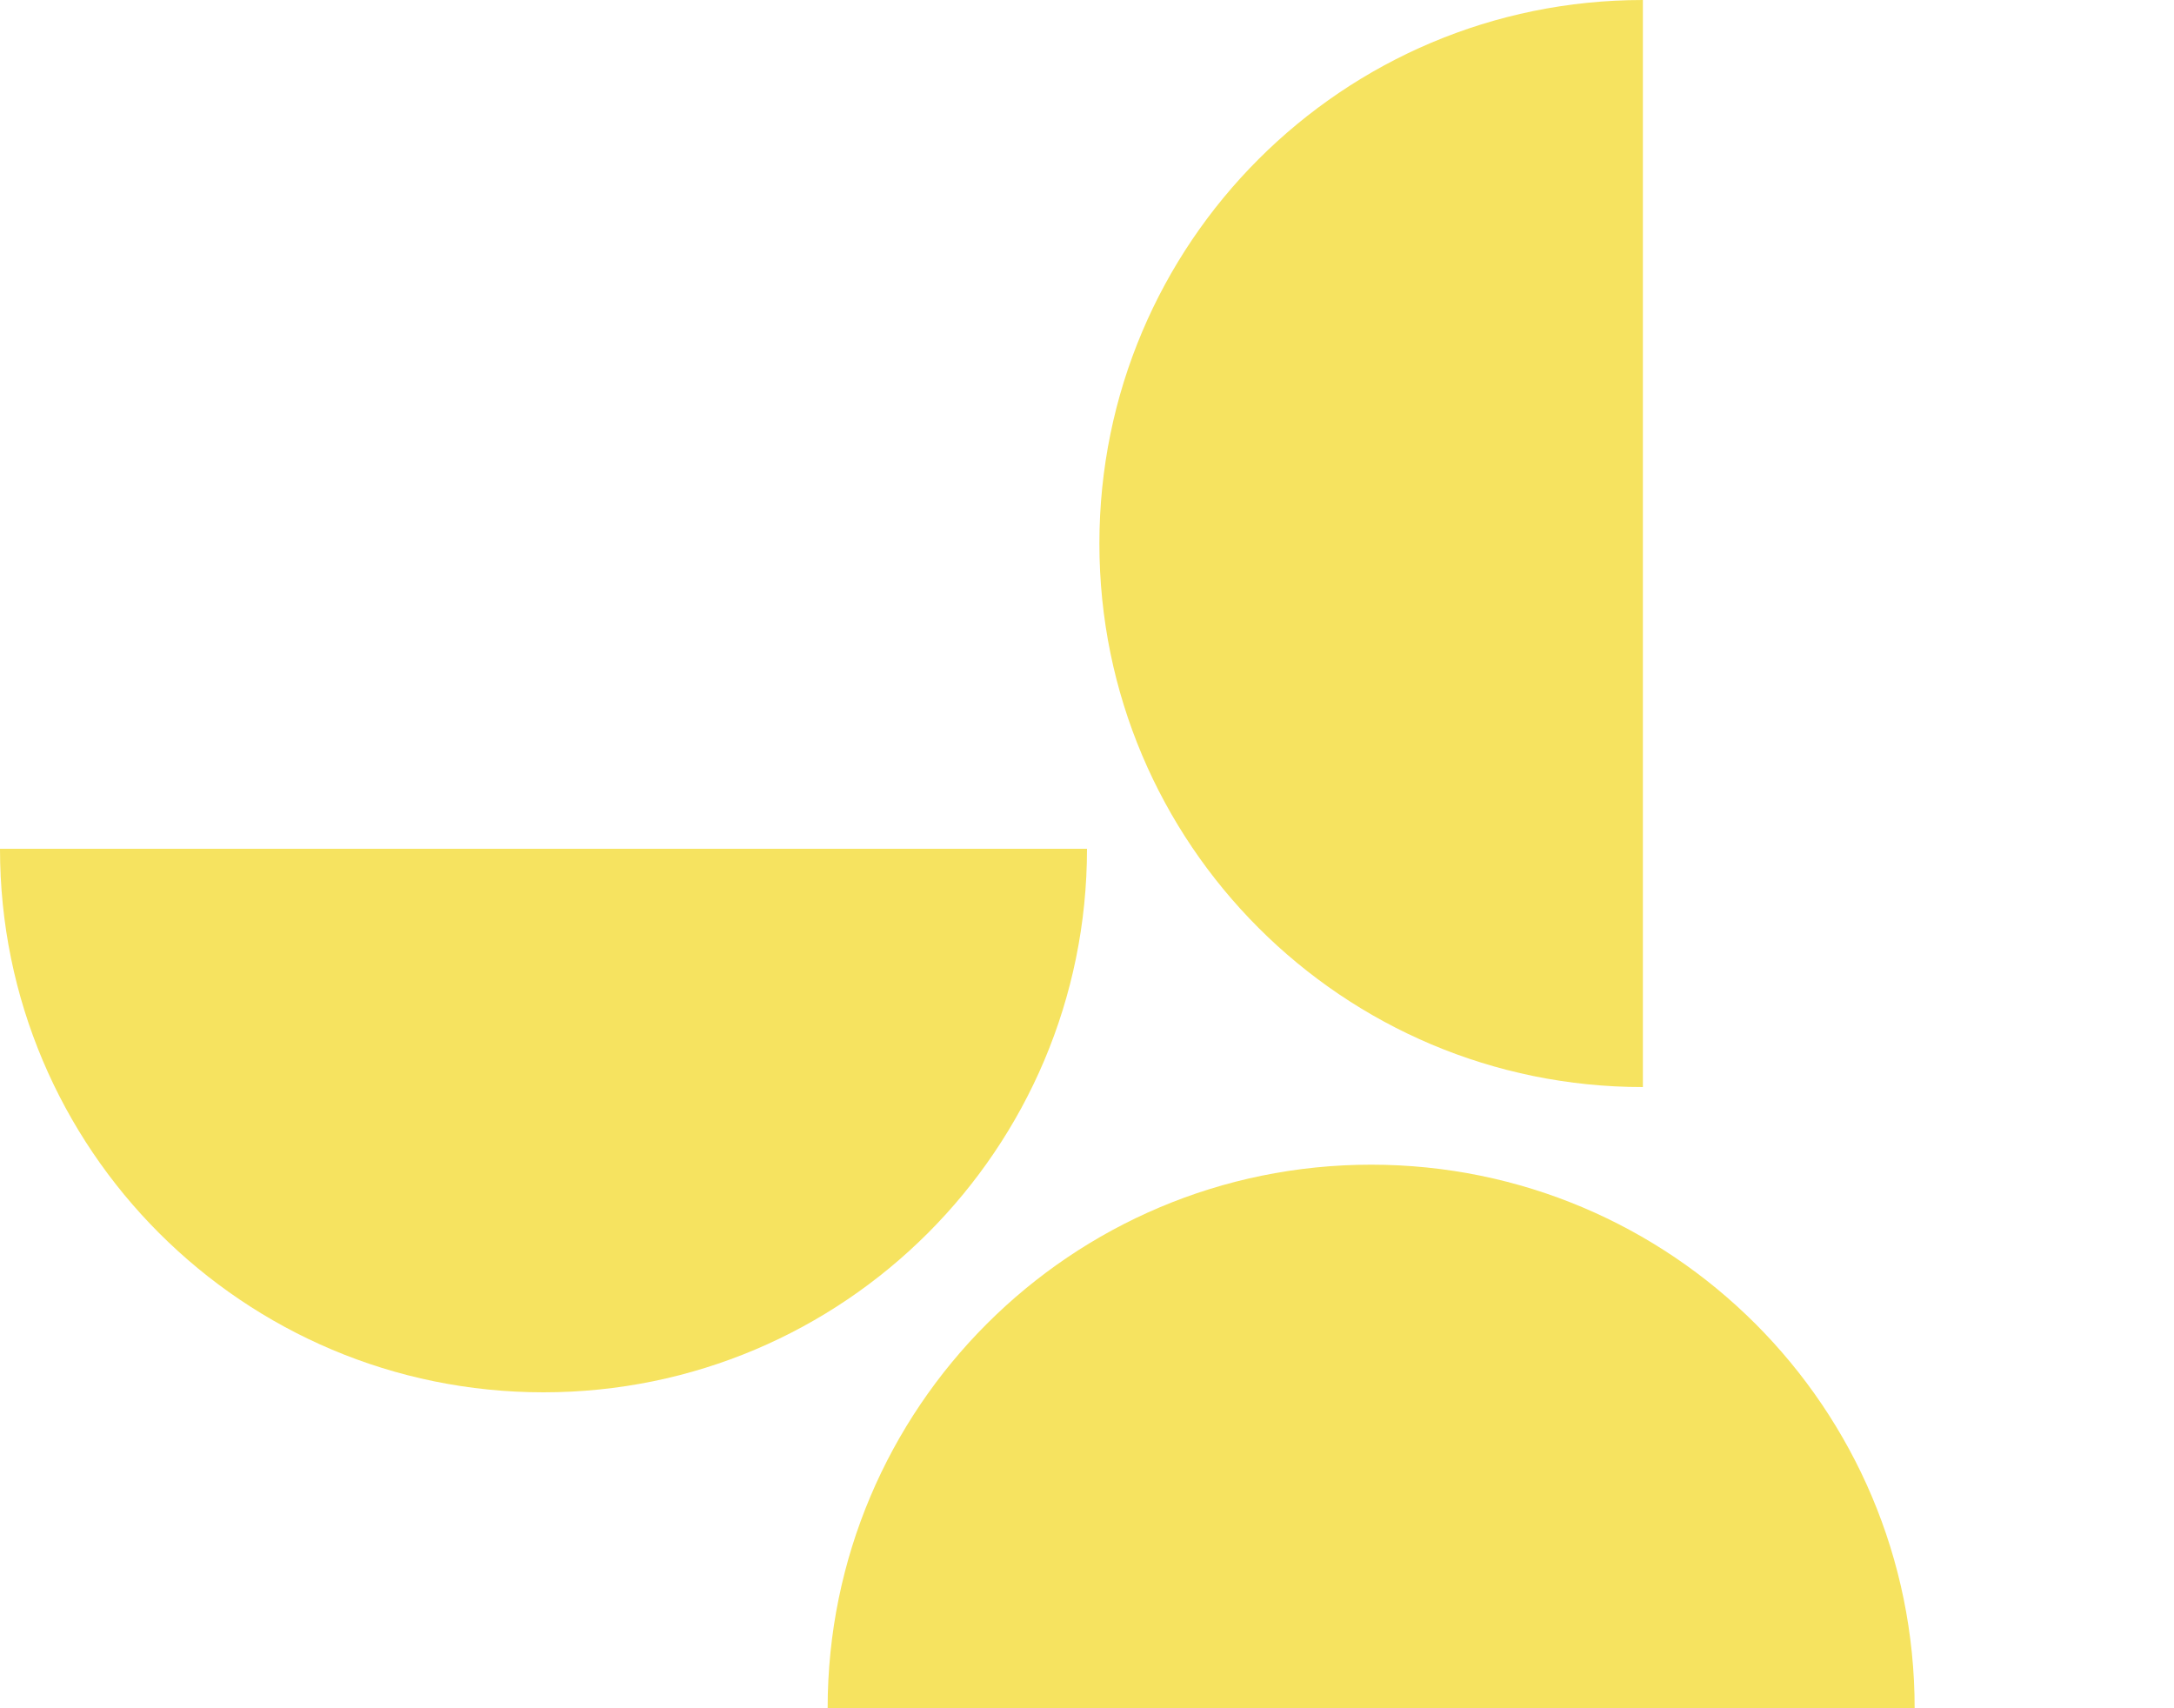
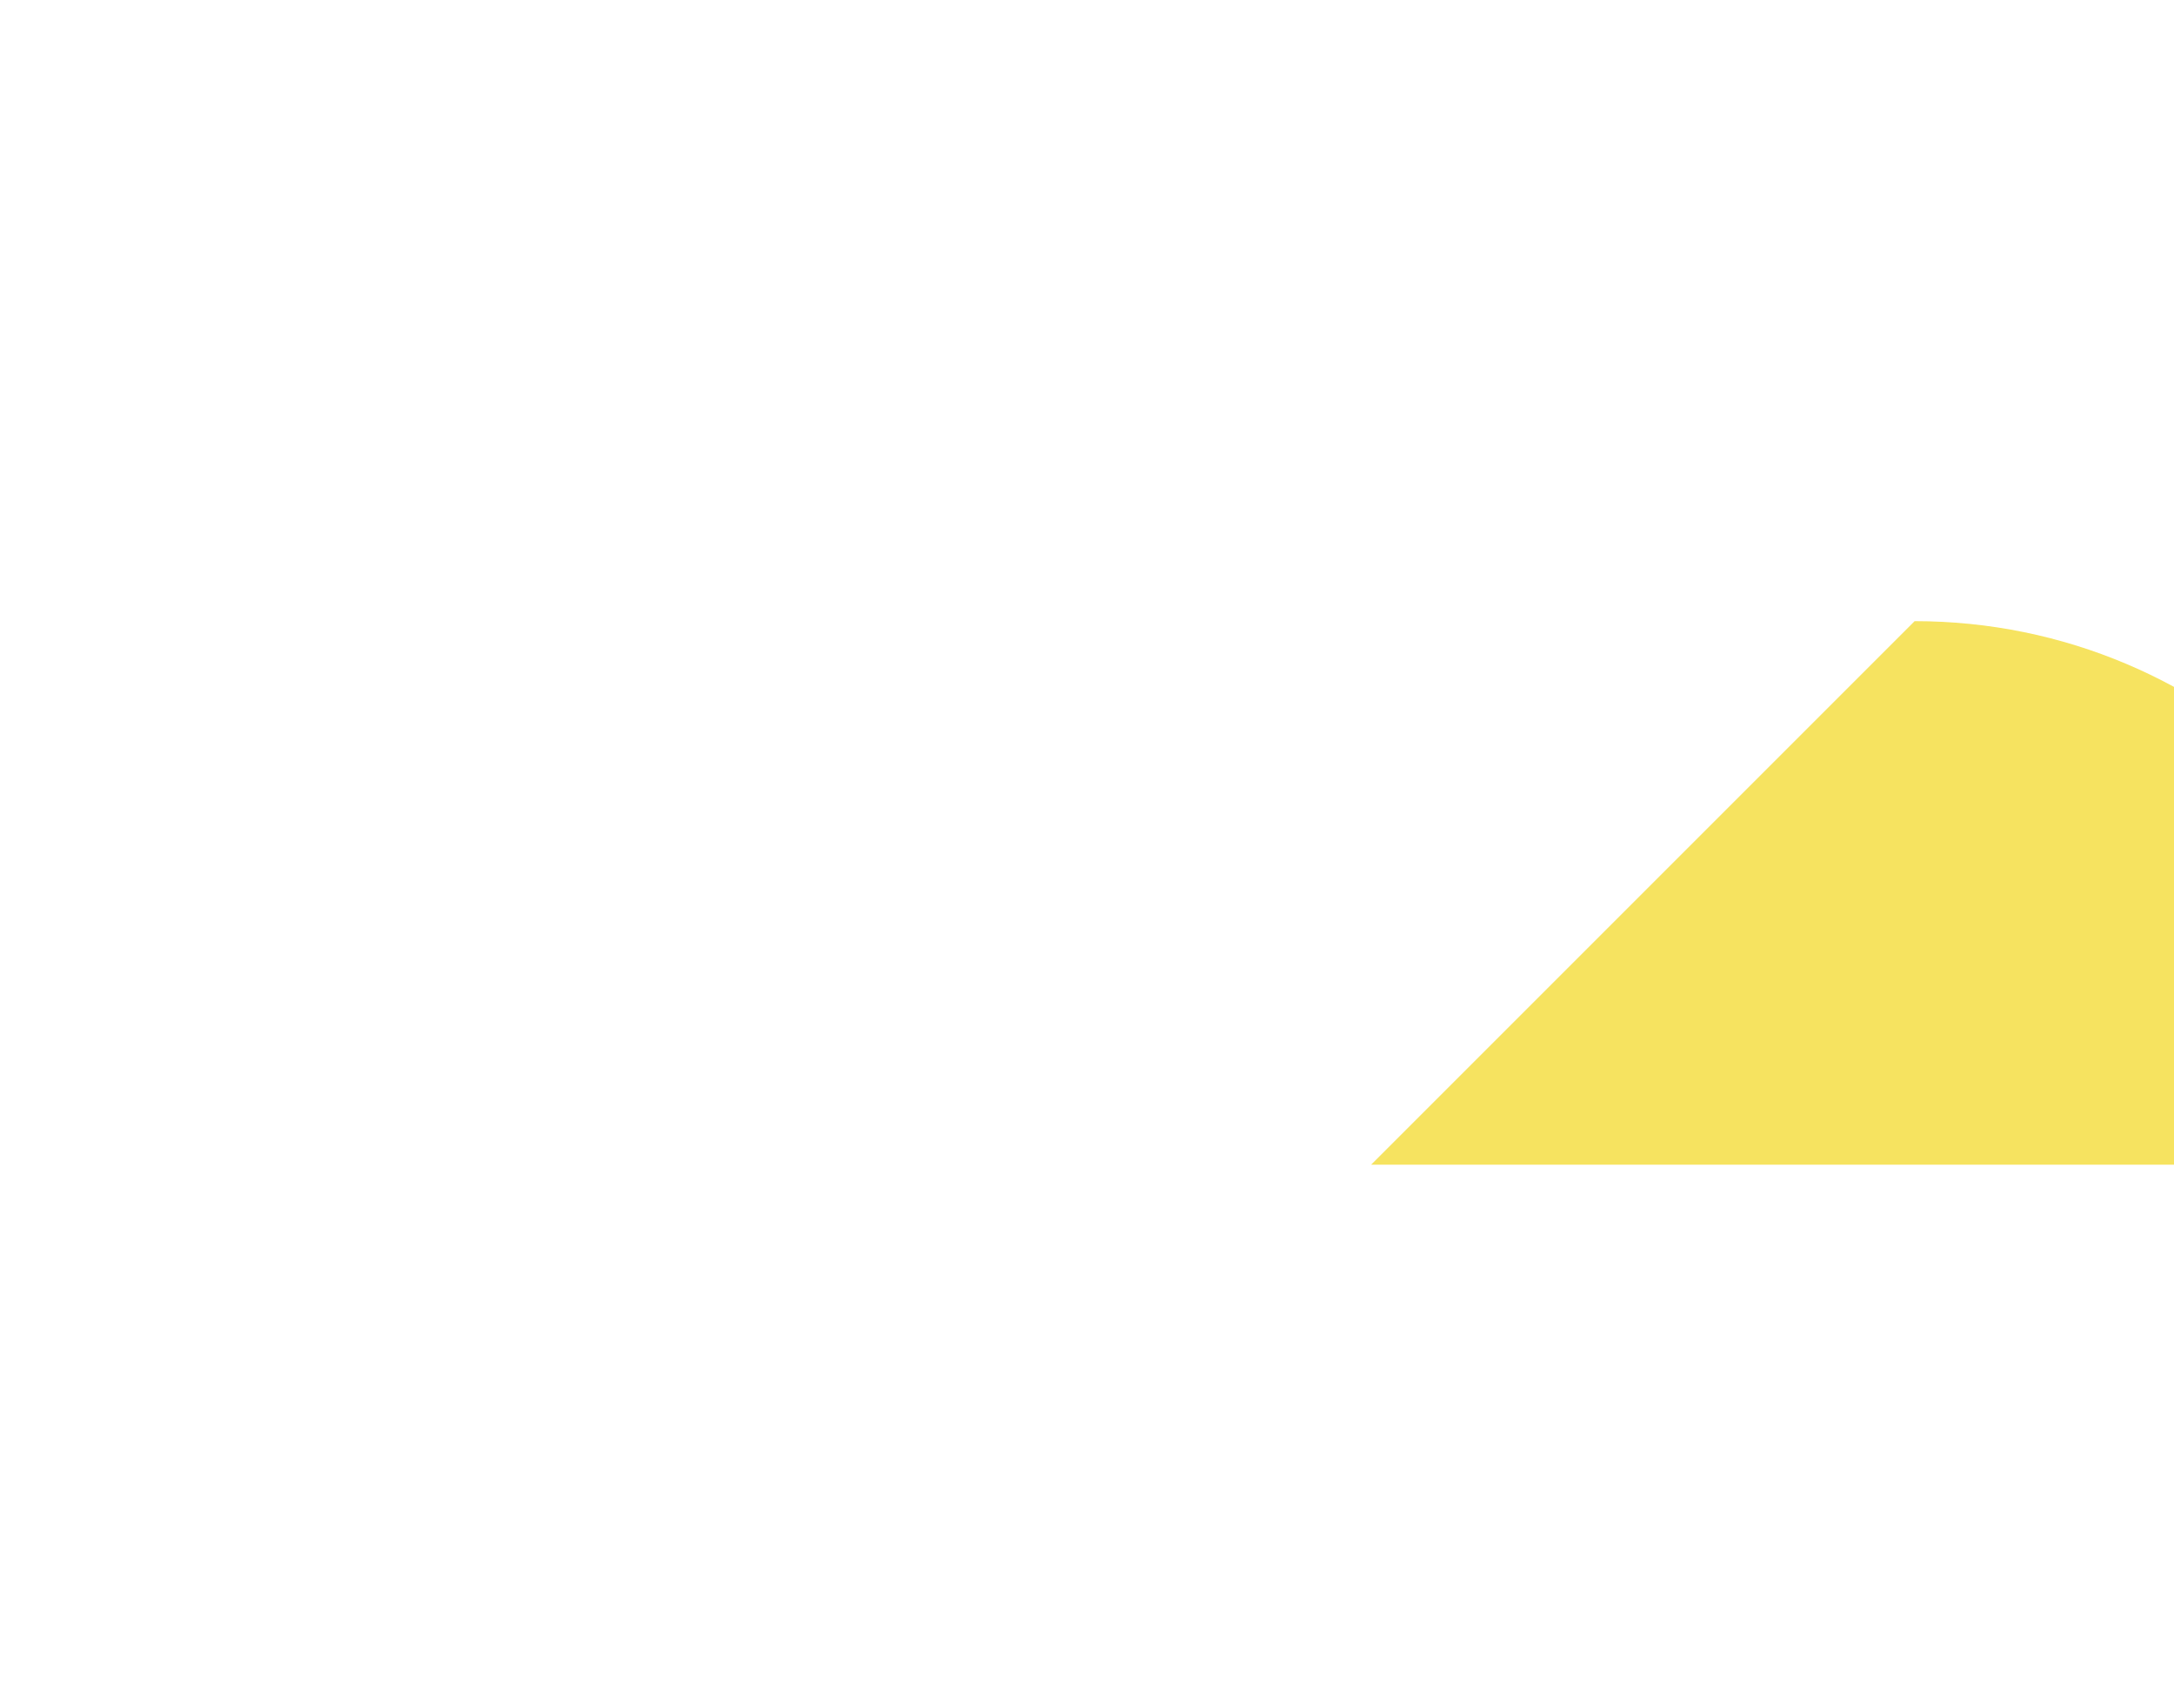
<svg xmlns="http://www.w3.org/2000/svg" id="Layer_1" data-name="Layer 1" version="1.1" viewBox="0 0 1000 785.7">
  <defs>
    <style>
      .cls-1 {
        fill: #f6e360;
        stroke-width: 0px;
      }
    </style>
  </defs>
-   <path class="cls-1" d="M250,640.4c138.1,0,250-111.9,250-250H0c0,138.1,111.9,250,250,250" />
-   <path class="cls-1" d="M505.7,250c0,138.1,111.9,250,250,250V0c-138.1,0-250,111.9-250,250" />
-   <path class="cls-1" d="M630.7,535.7c-138.1,0-250,111.9-250,250h500c0-138.1-111.9-250-250-250" />
+   <path class="cls-1" d="M630.7,535.7h500c0-138.1-111.9-250-250-250" />
</svg>